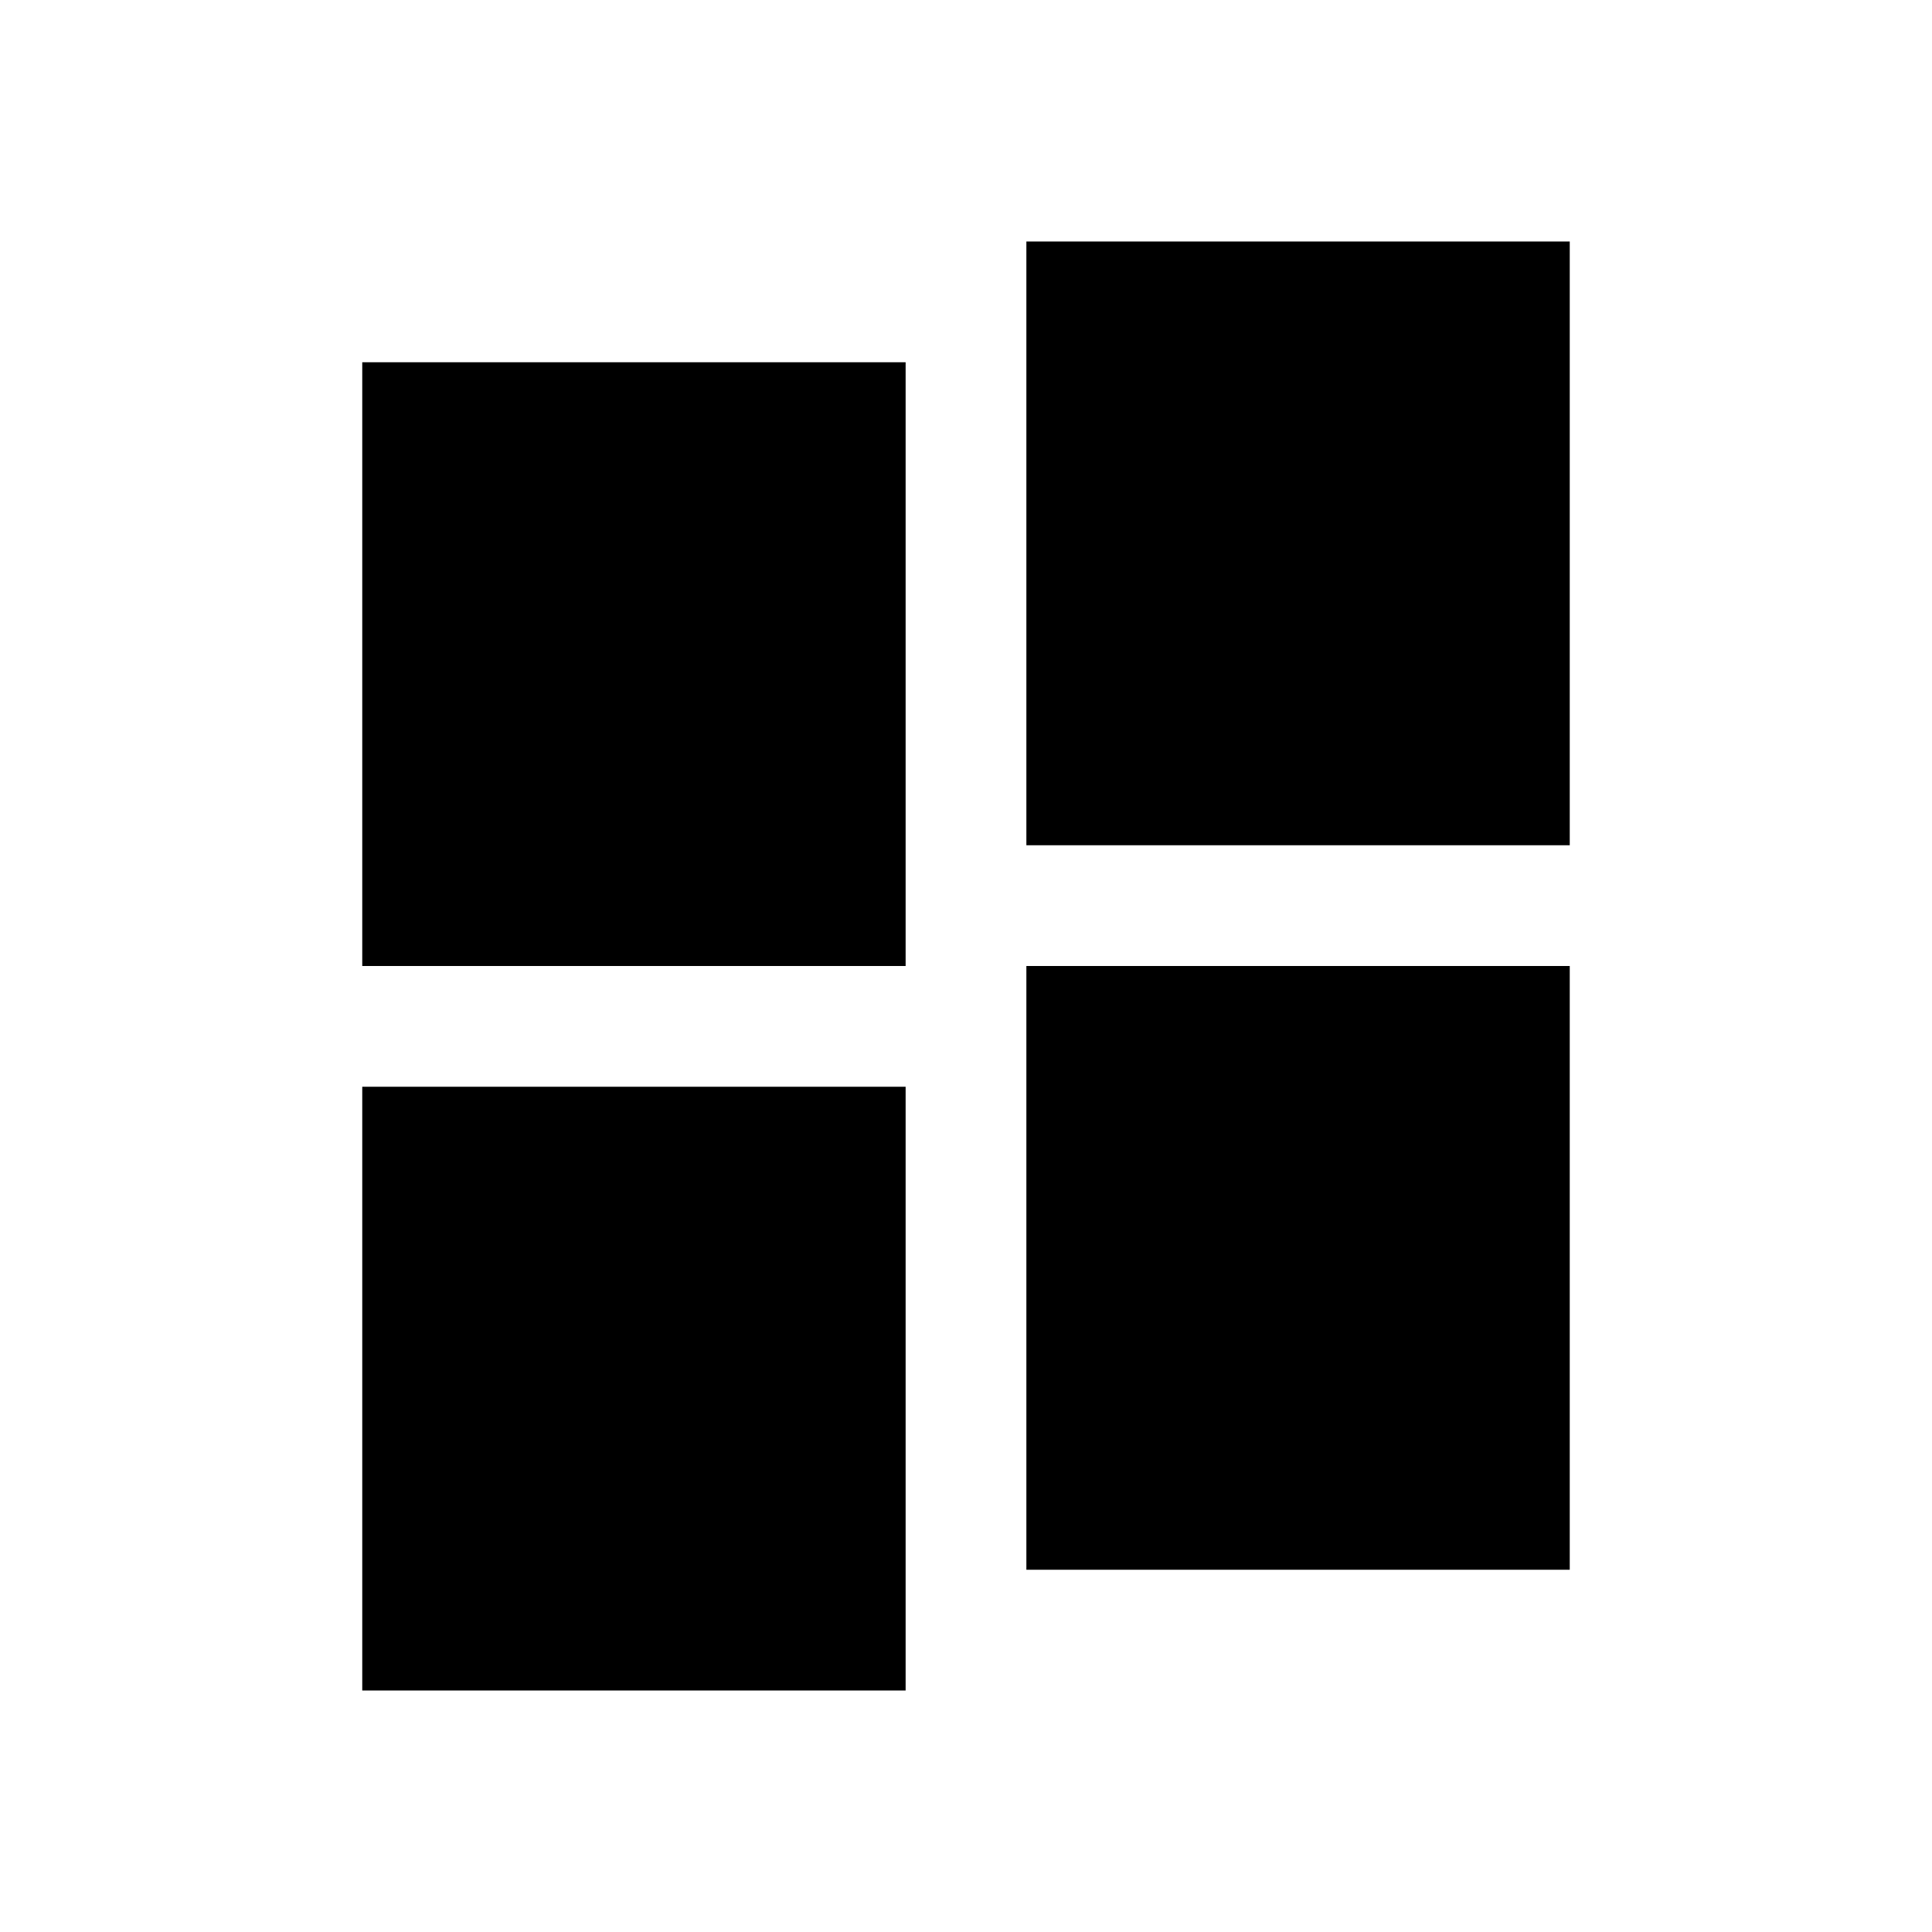
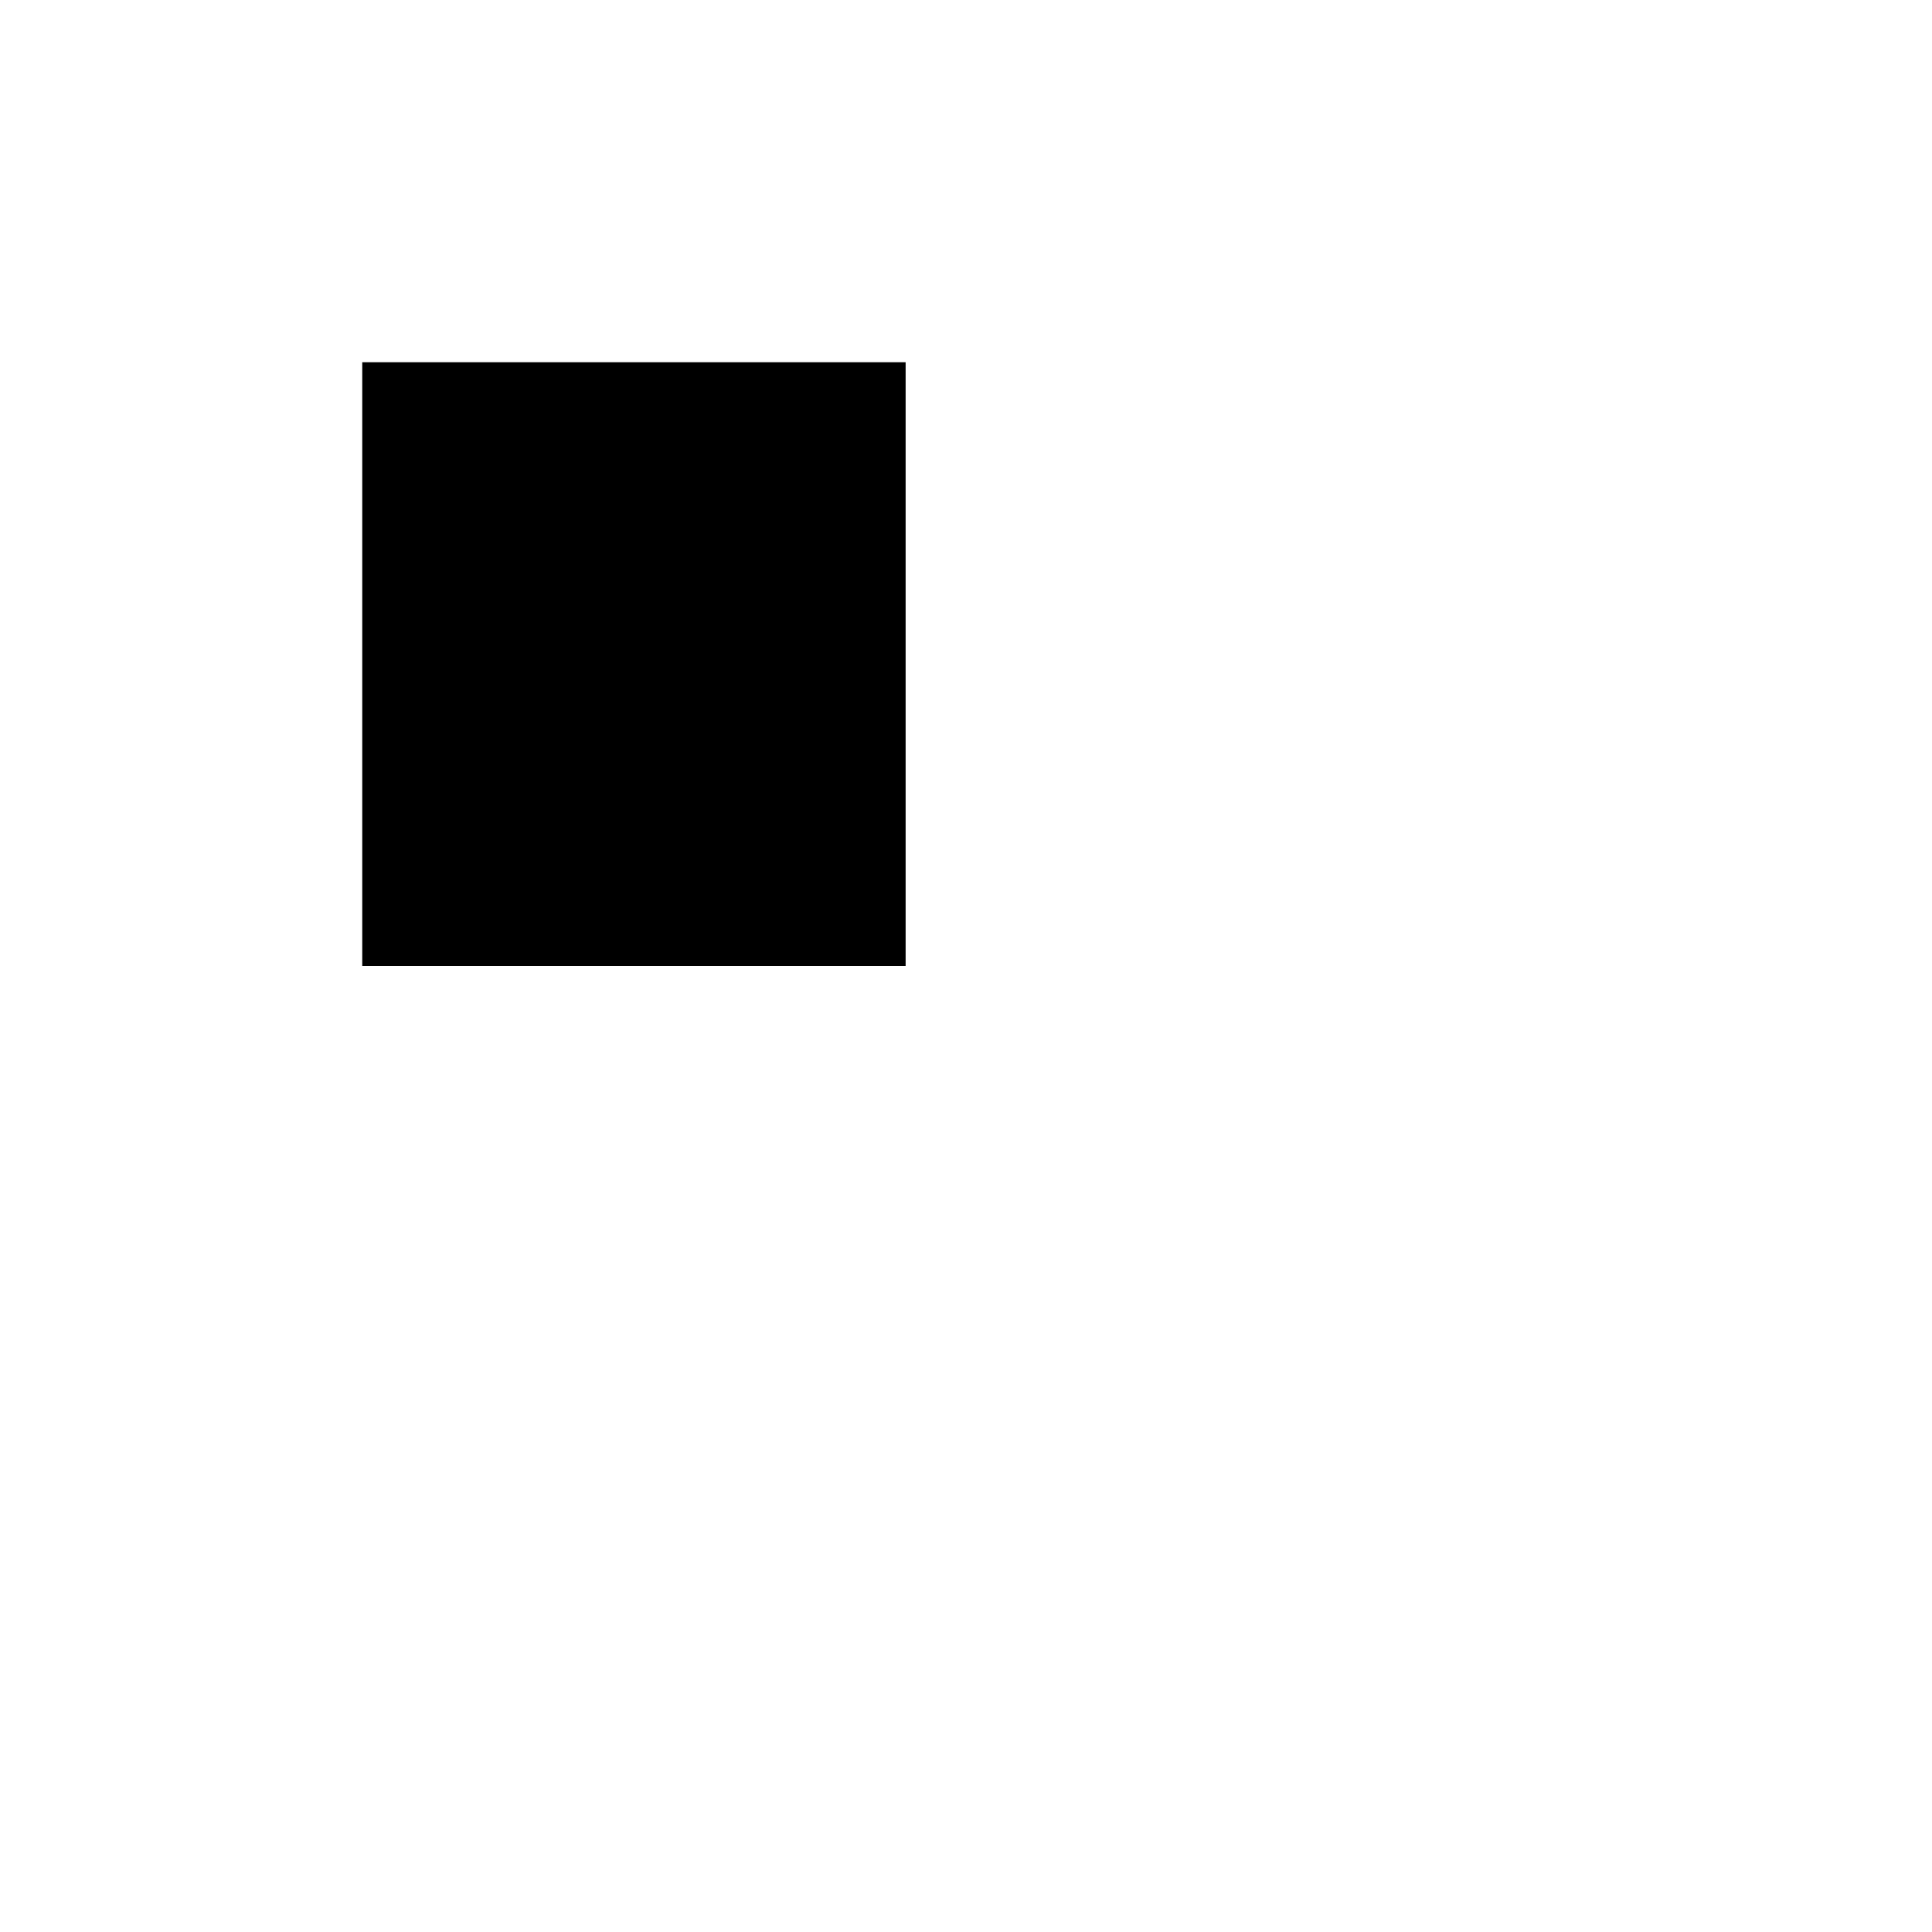
<svg viewBox="0 0 16 16">
  <rect x="3" y="3" width="4.5" height="5" />
-   <rect x="3" y="9" width="4.5" height="5" />
-   <path d="M8.5 2H13V7H8.5V2Z" />
-   <rect x="8.5" y="8" width="4.5" height="5" />
</svg>